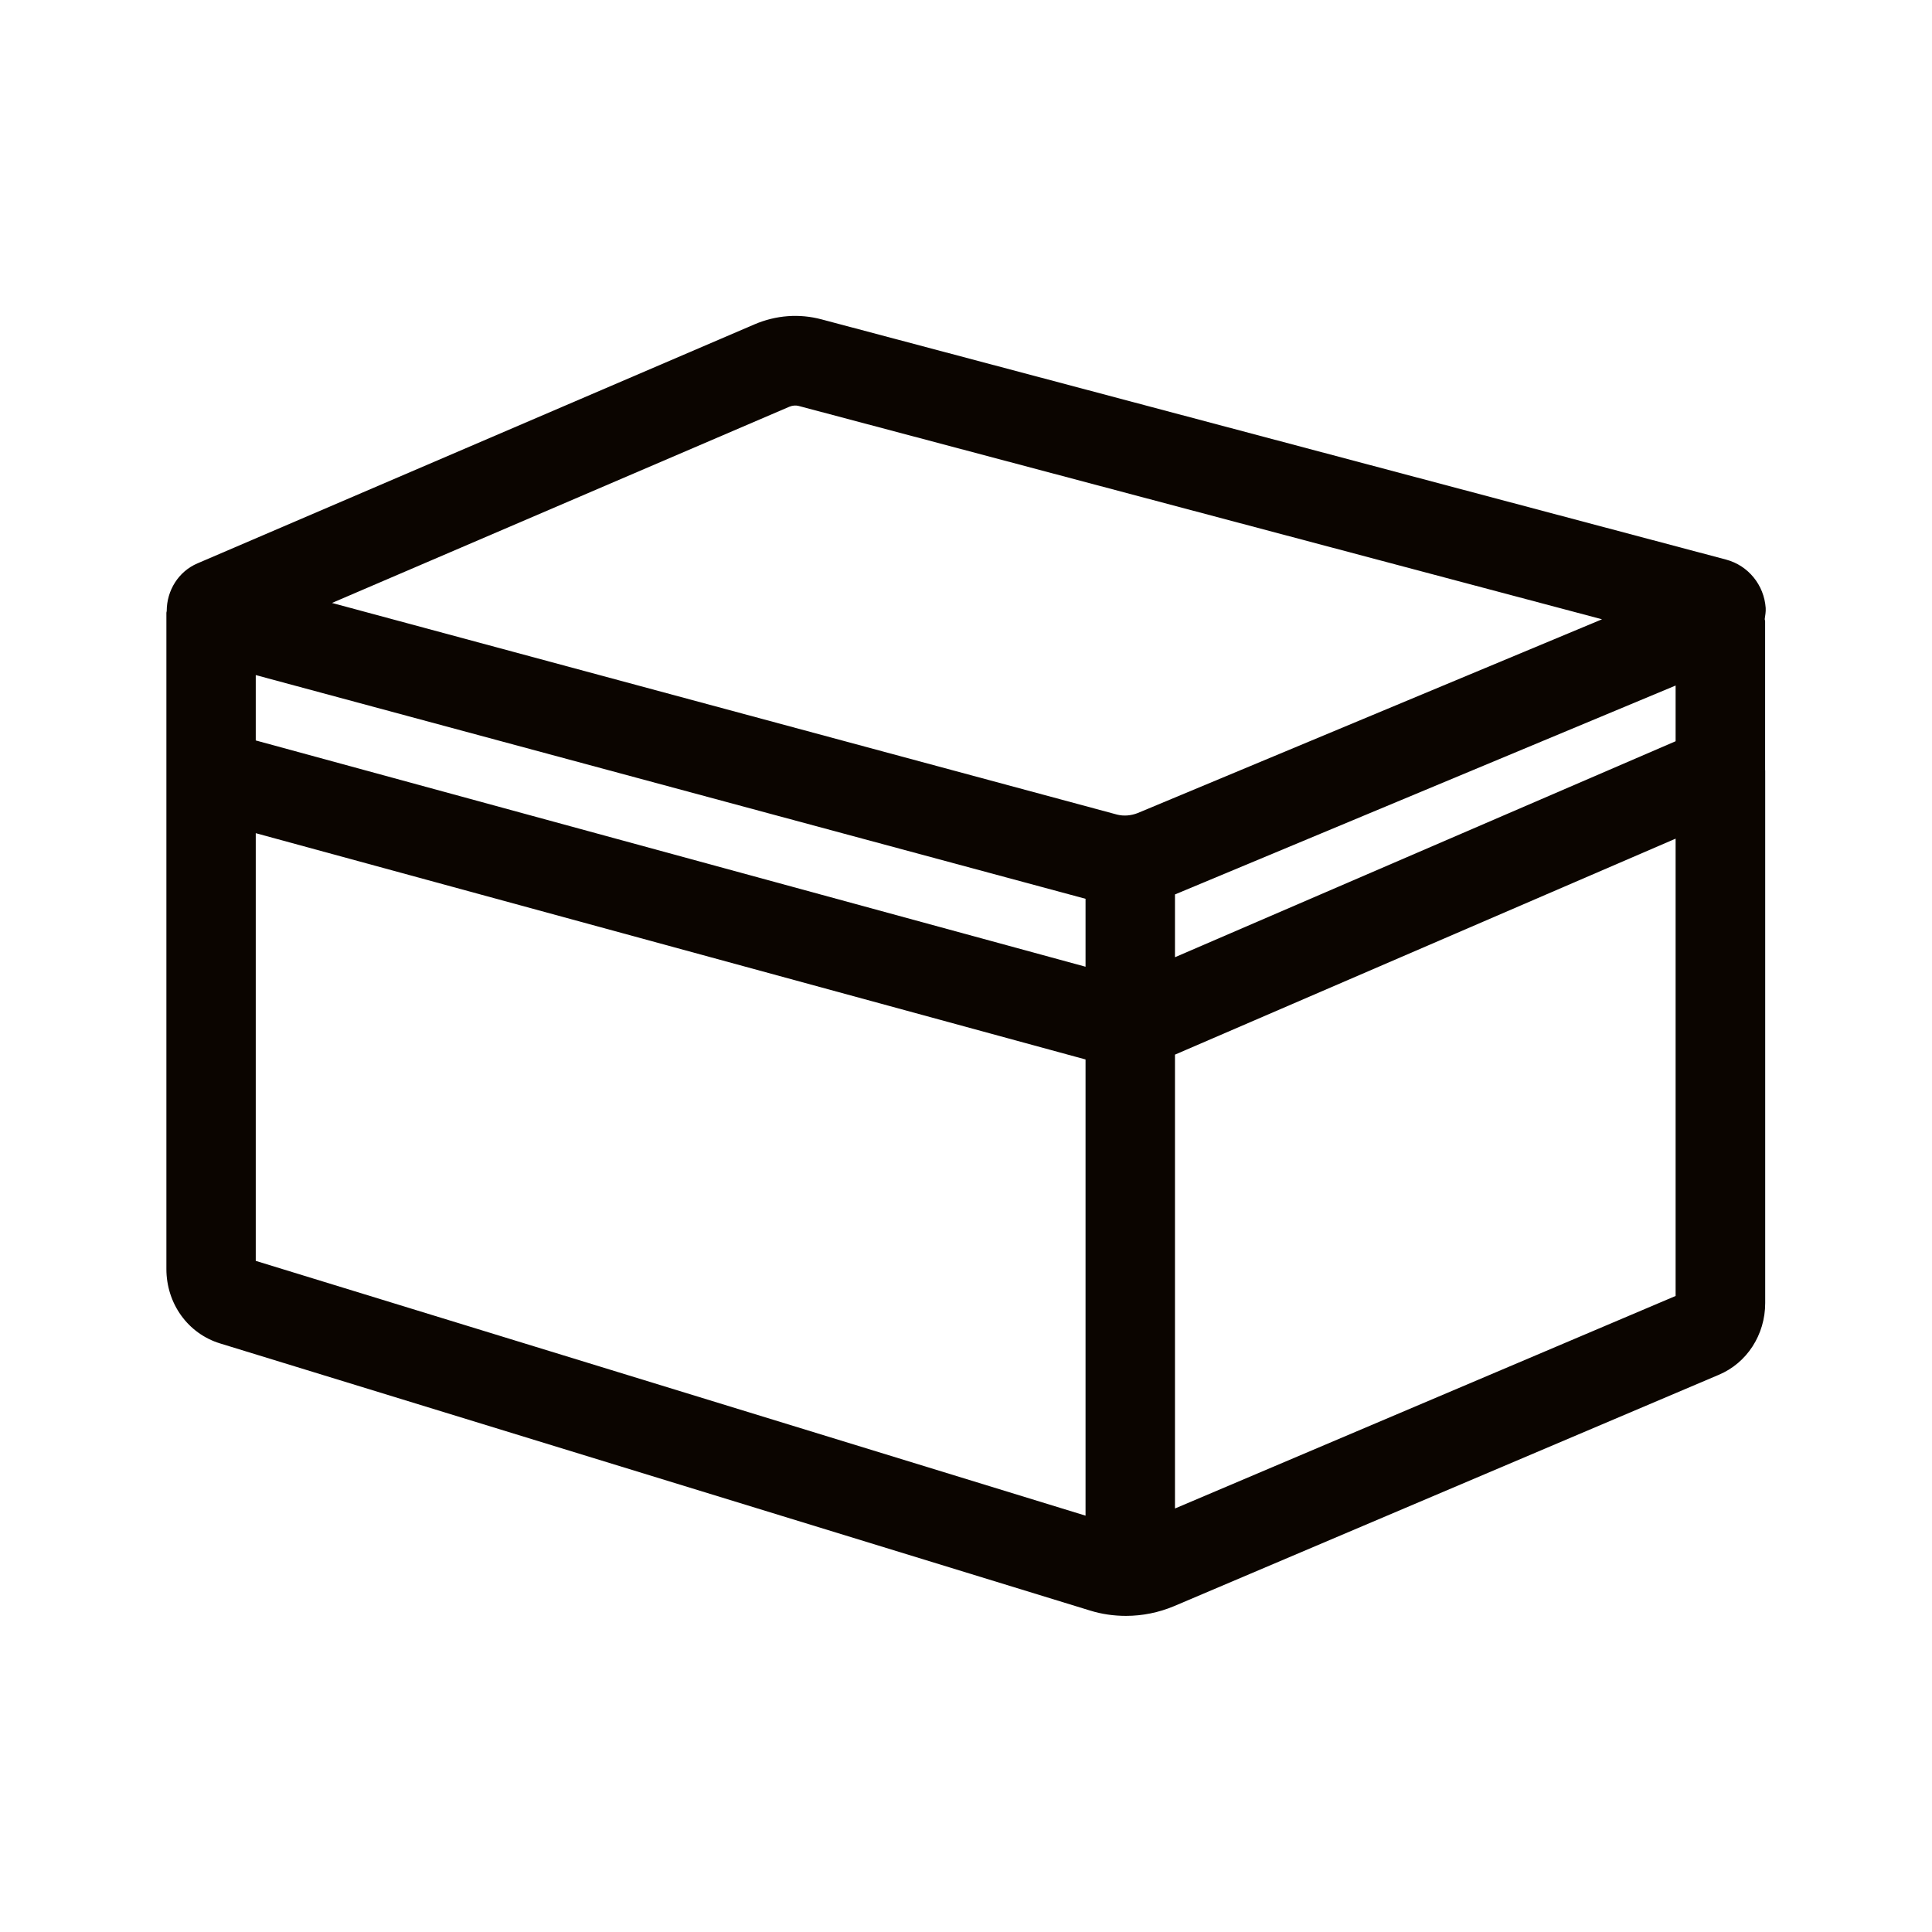
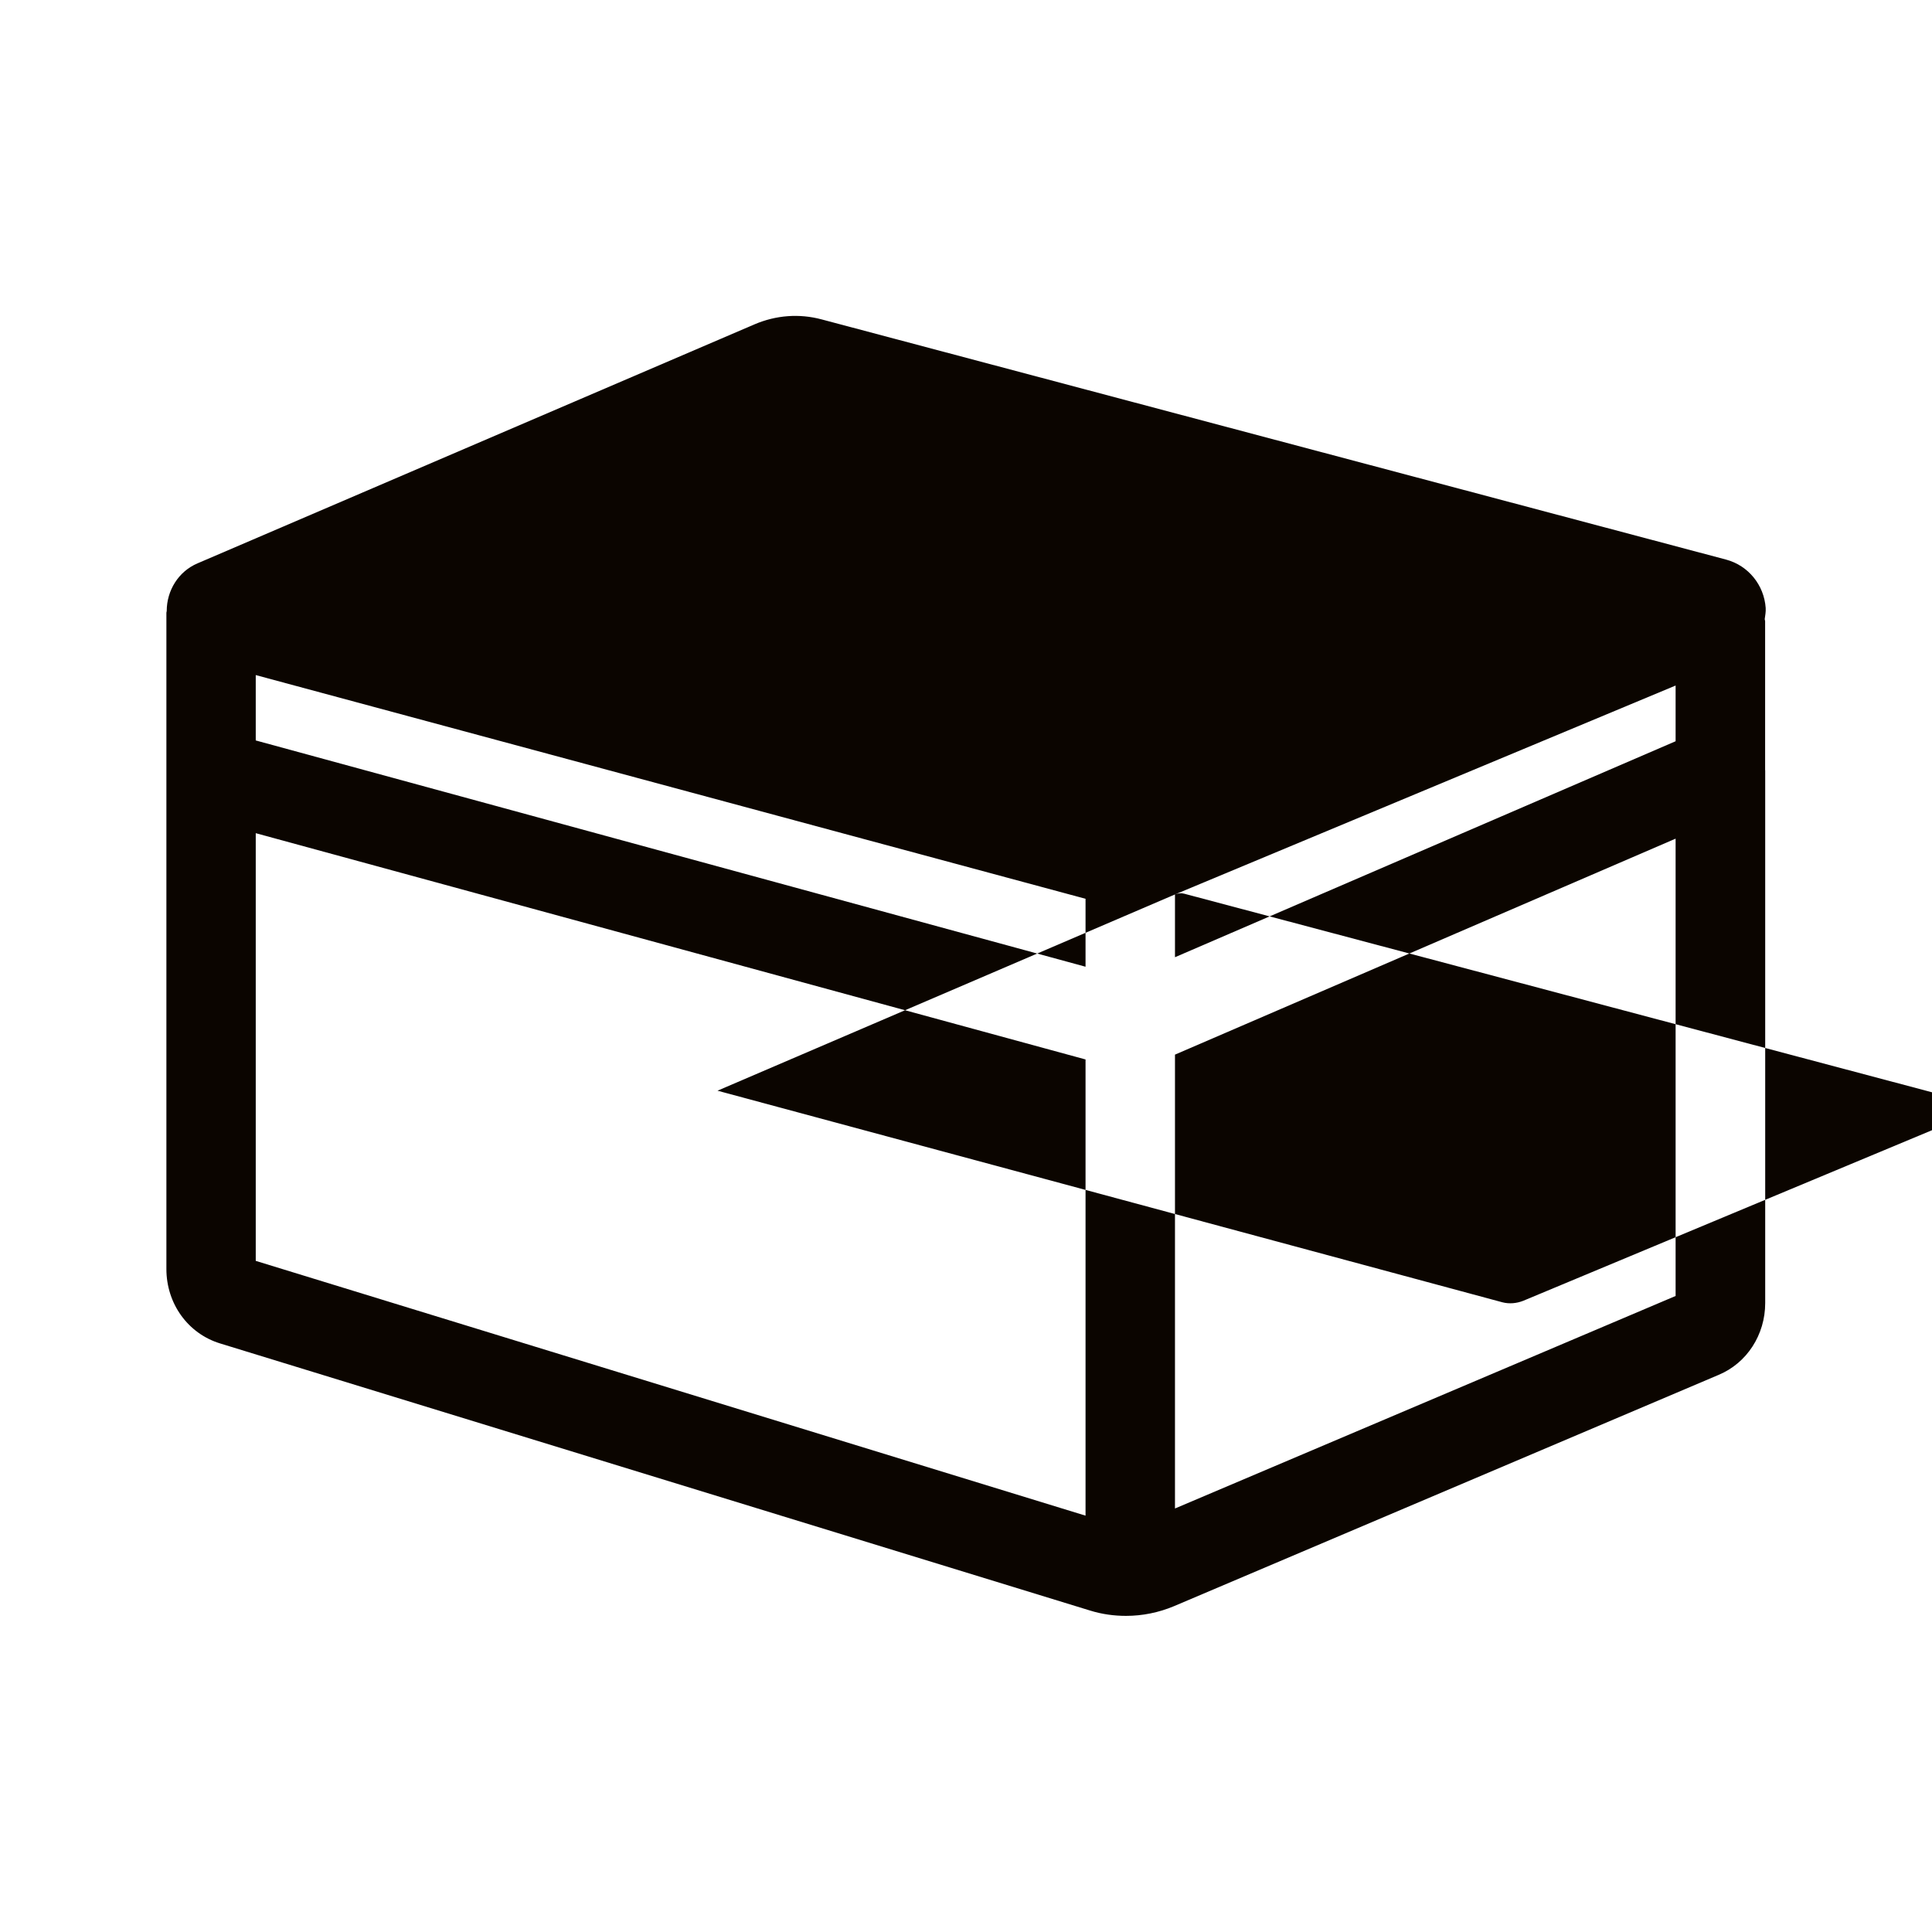
<svg xmlns="http://www.w3.org/2000/svg" id="b" viewBox="0 0 24 24">
  <defs>
    <style>.d{fill:none;}.e{fill:#0b0500;}</style>
  </defs>
  <g id="c">
    <rect class="d" width="24" height="24" />
-     <rect class="d" width="24" height="24" />
-     <path class="e" d="M21.927,9.568v-1.852c0-.009-.005-.016-.005-.025.006-.046.015-.091.012-.139-.02-.285-.216-.526-.49-.6l-11.236-2.984c-.279-.075-.569-.053-.837.062l-6.917,2.968c-.236.1-.383.336-.383.593,0,.007-.004.013-.004.02v8.153c0,.43.267.801.665.924l10.81,3.319c.145.045.295.066.446.066.203,0,.407-.041.597-.121l6.765-2.873c.351-.147.578-.498.578-.892v-6.617s0-.001,0-.002ZM3.177,8.386l10.308,2.779v.844l-10.308-2.811v-.812ZM14.596,11.111l6.219-2.595v.692l-6.219,2.683v-.78ZM9.807,5.052c.038-.015.078-.019.115-.009l9.979,2.65-5.768,2.407c-.084.033-.174.04-.257.019l-9.752-2.629,5.683-2.438ZM3.177,10.35l10.308,2.811v5.667l-10.308-3.165v-5.312ZM14.596,18.739v-5.638l6.219-2.683v5.681l-6.219,2.64Z" />
+     <path class="e" d="M21.927,9.568v-1.852c0-.009-.005-.016-.005-.025.006-.046.015-.091.012-.139-.02-.285-.216-.526-.49-.6l-11.236-2.984c-.279-.075-.569-.053-.837.062l-6.917,2.968c-.236.1-.383.336-.383.593,0,.007-.004.013-.004.02v8.153c0,.43.267.801.665.924l10.81,3.319c.145.045.295.066.446.066.203,0,.407-.041.597-.121l6.765-2.873c.351-.147.578-.498.578-.892v-6.617s0-.001,0-.002ZM3.177,8.386l10.308,2.779v.844l-10.308-2.811v-.812ZM14.596,11.111l6.219-2.595v.692l-6.219,2.683v-.78Zc.038-.015.078-.019.115-.009l9.979,2.65-5.768,2.407c-.084.033-.174.04-.257.019l-9.752-2.629,5.683-2.438ZM3.177,10.35l10.308,2.811v5.667l-10.308-3.165v-5.312ZM14.596,18.739v-5.638l6.219-2.683v5.681l-6.219,2.64Z" />
  </g>
</svg>